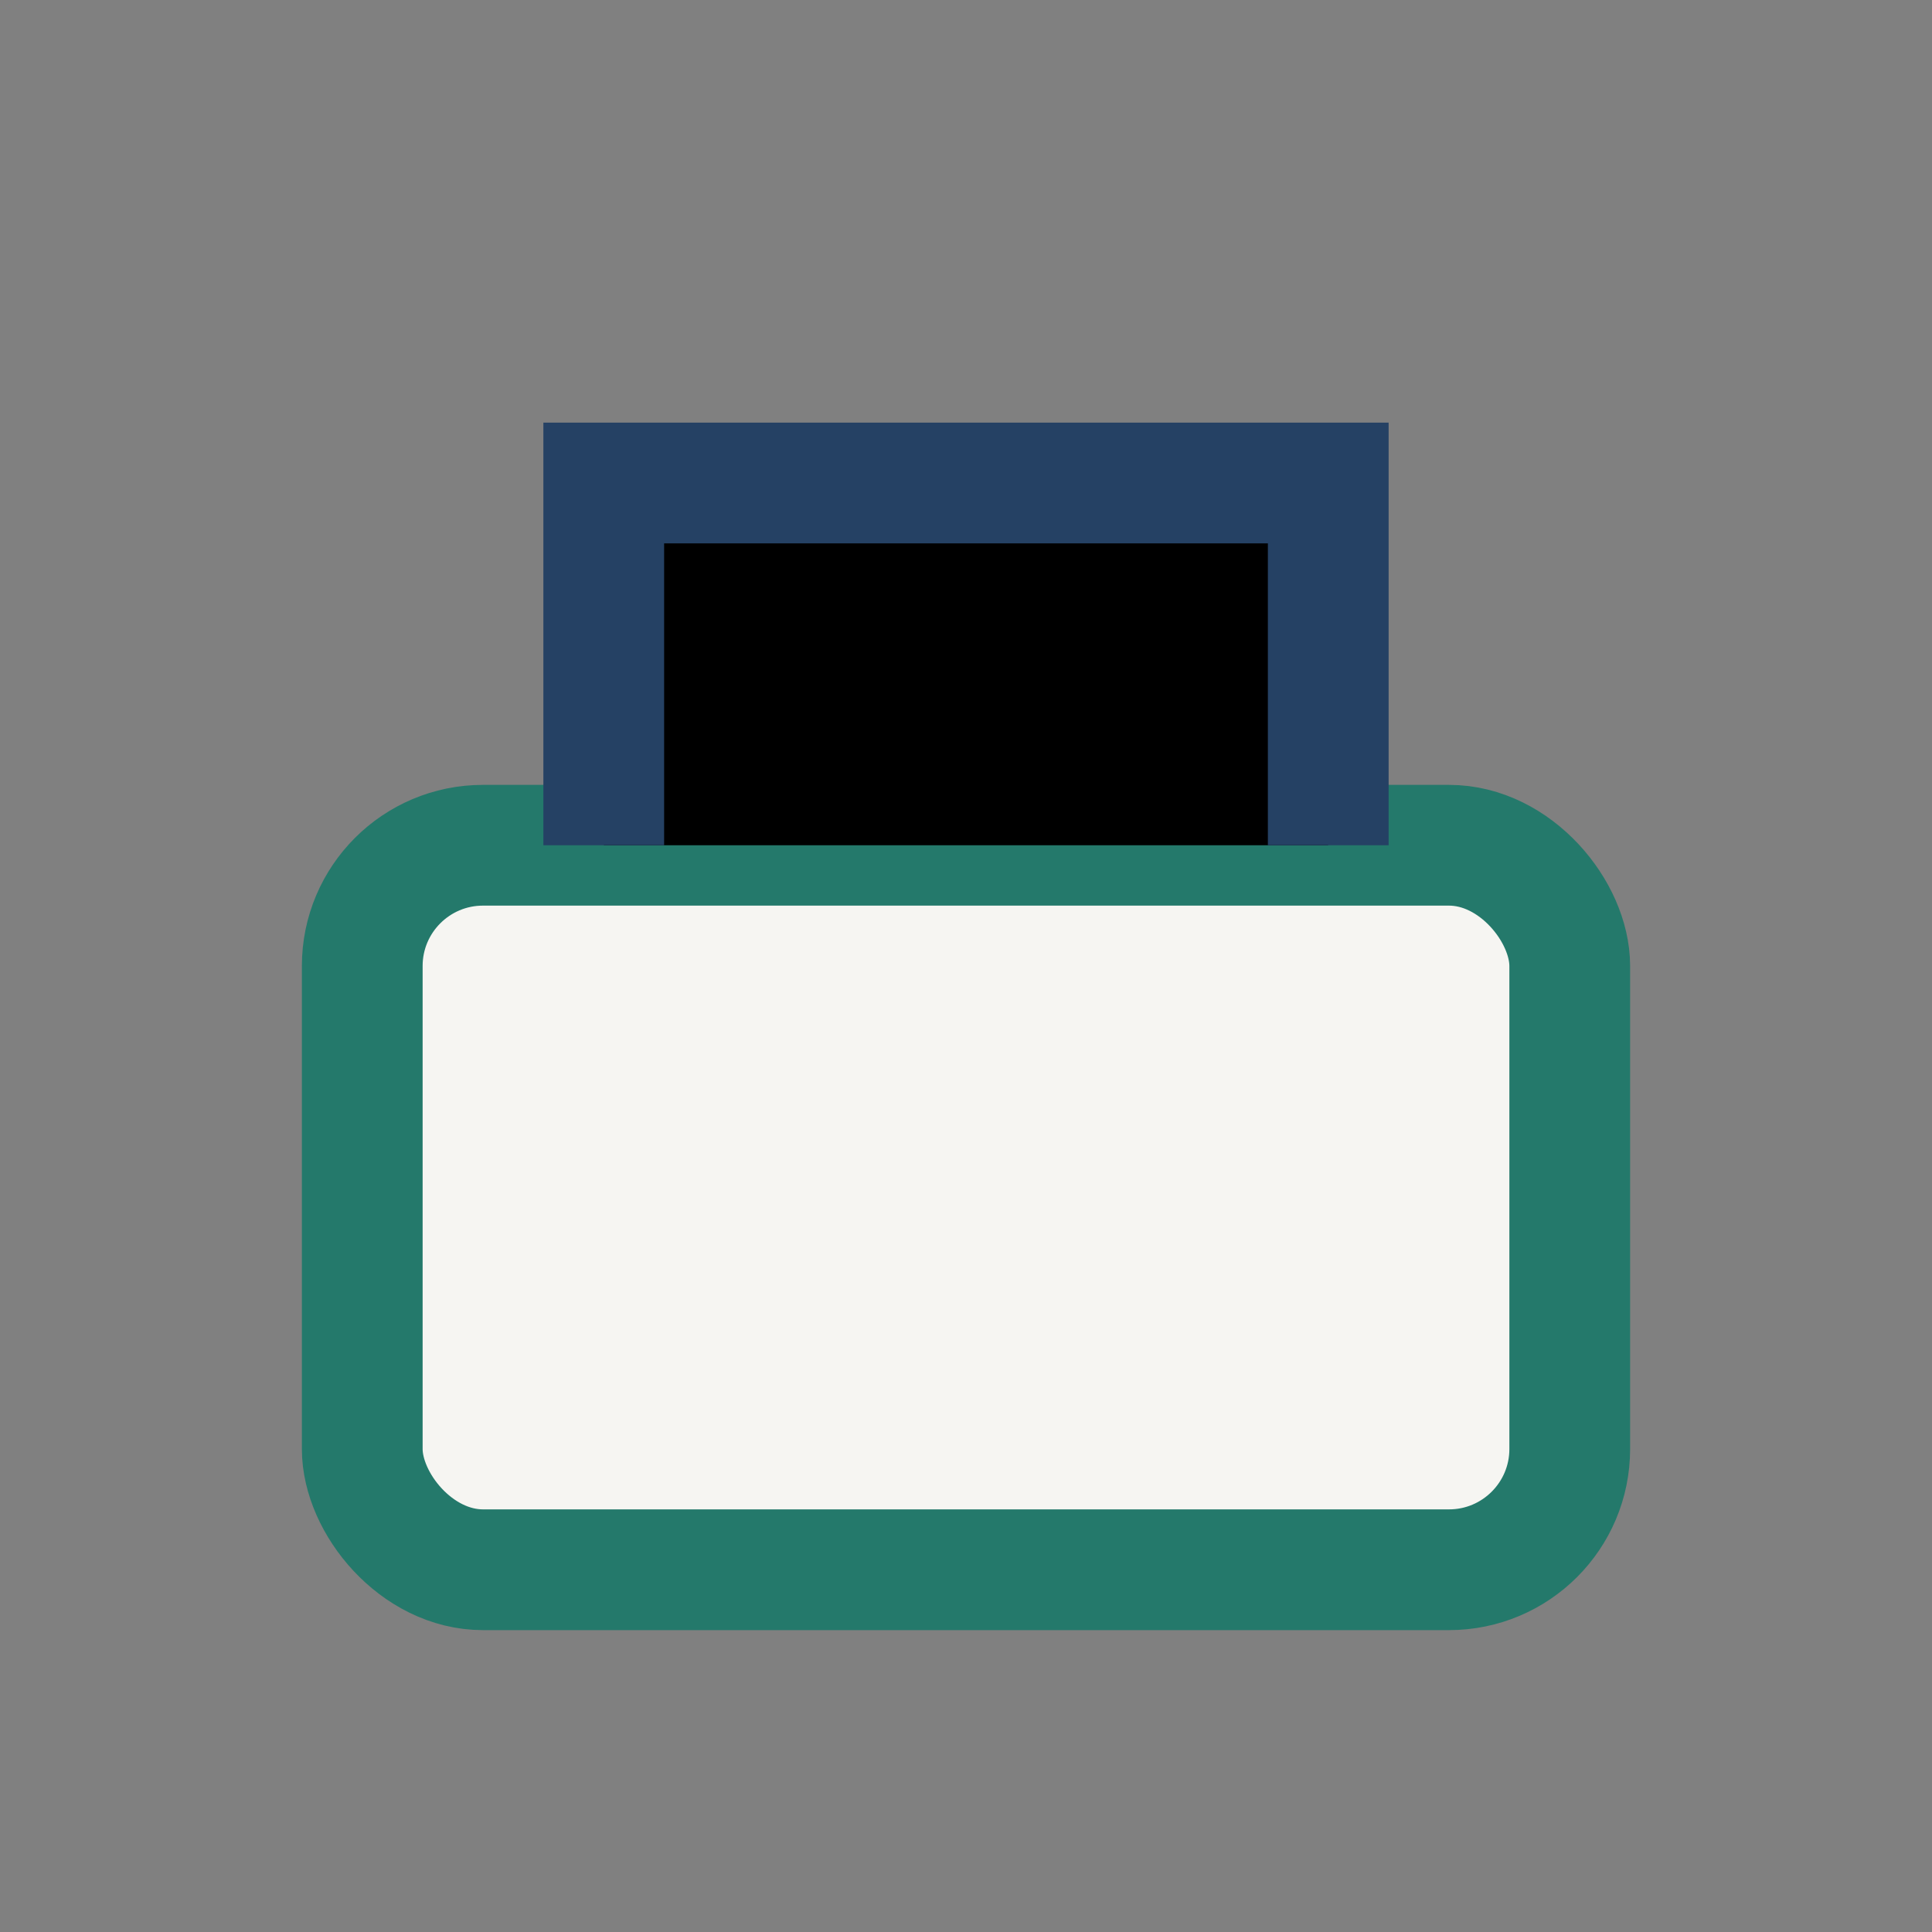
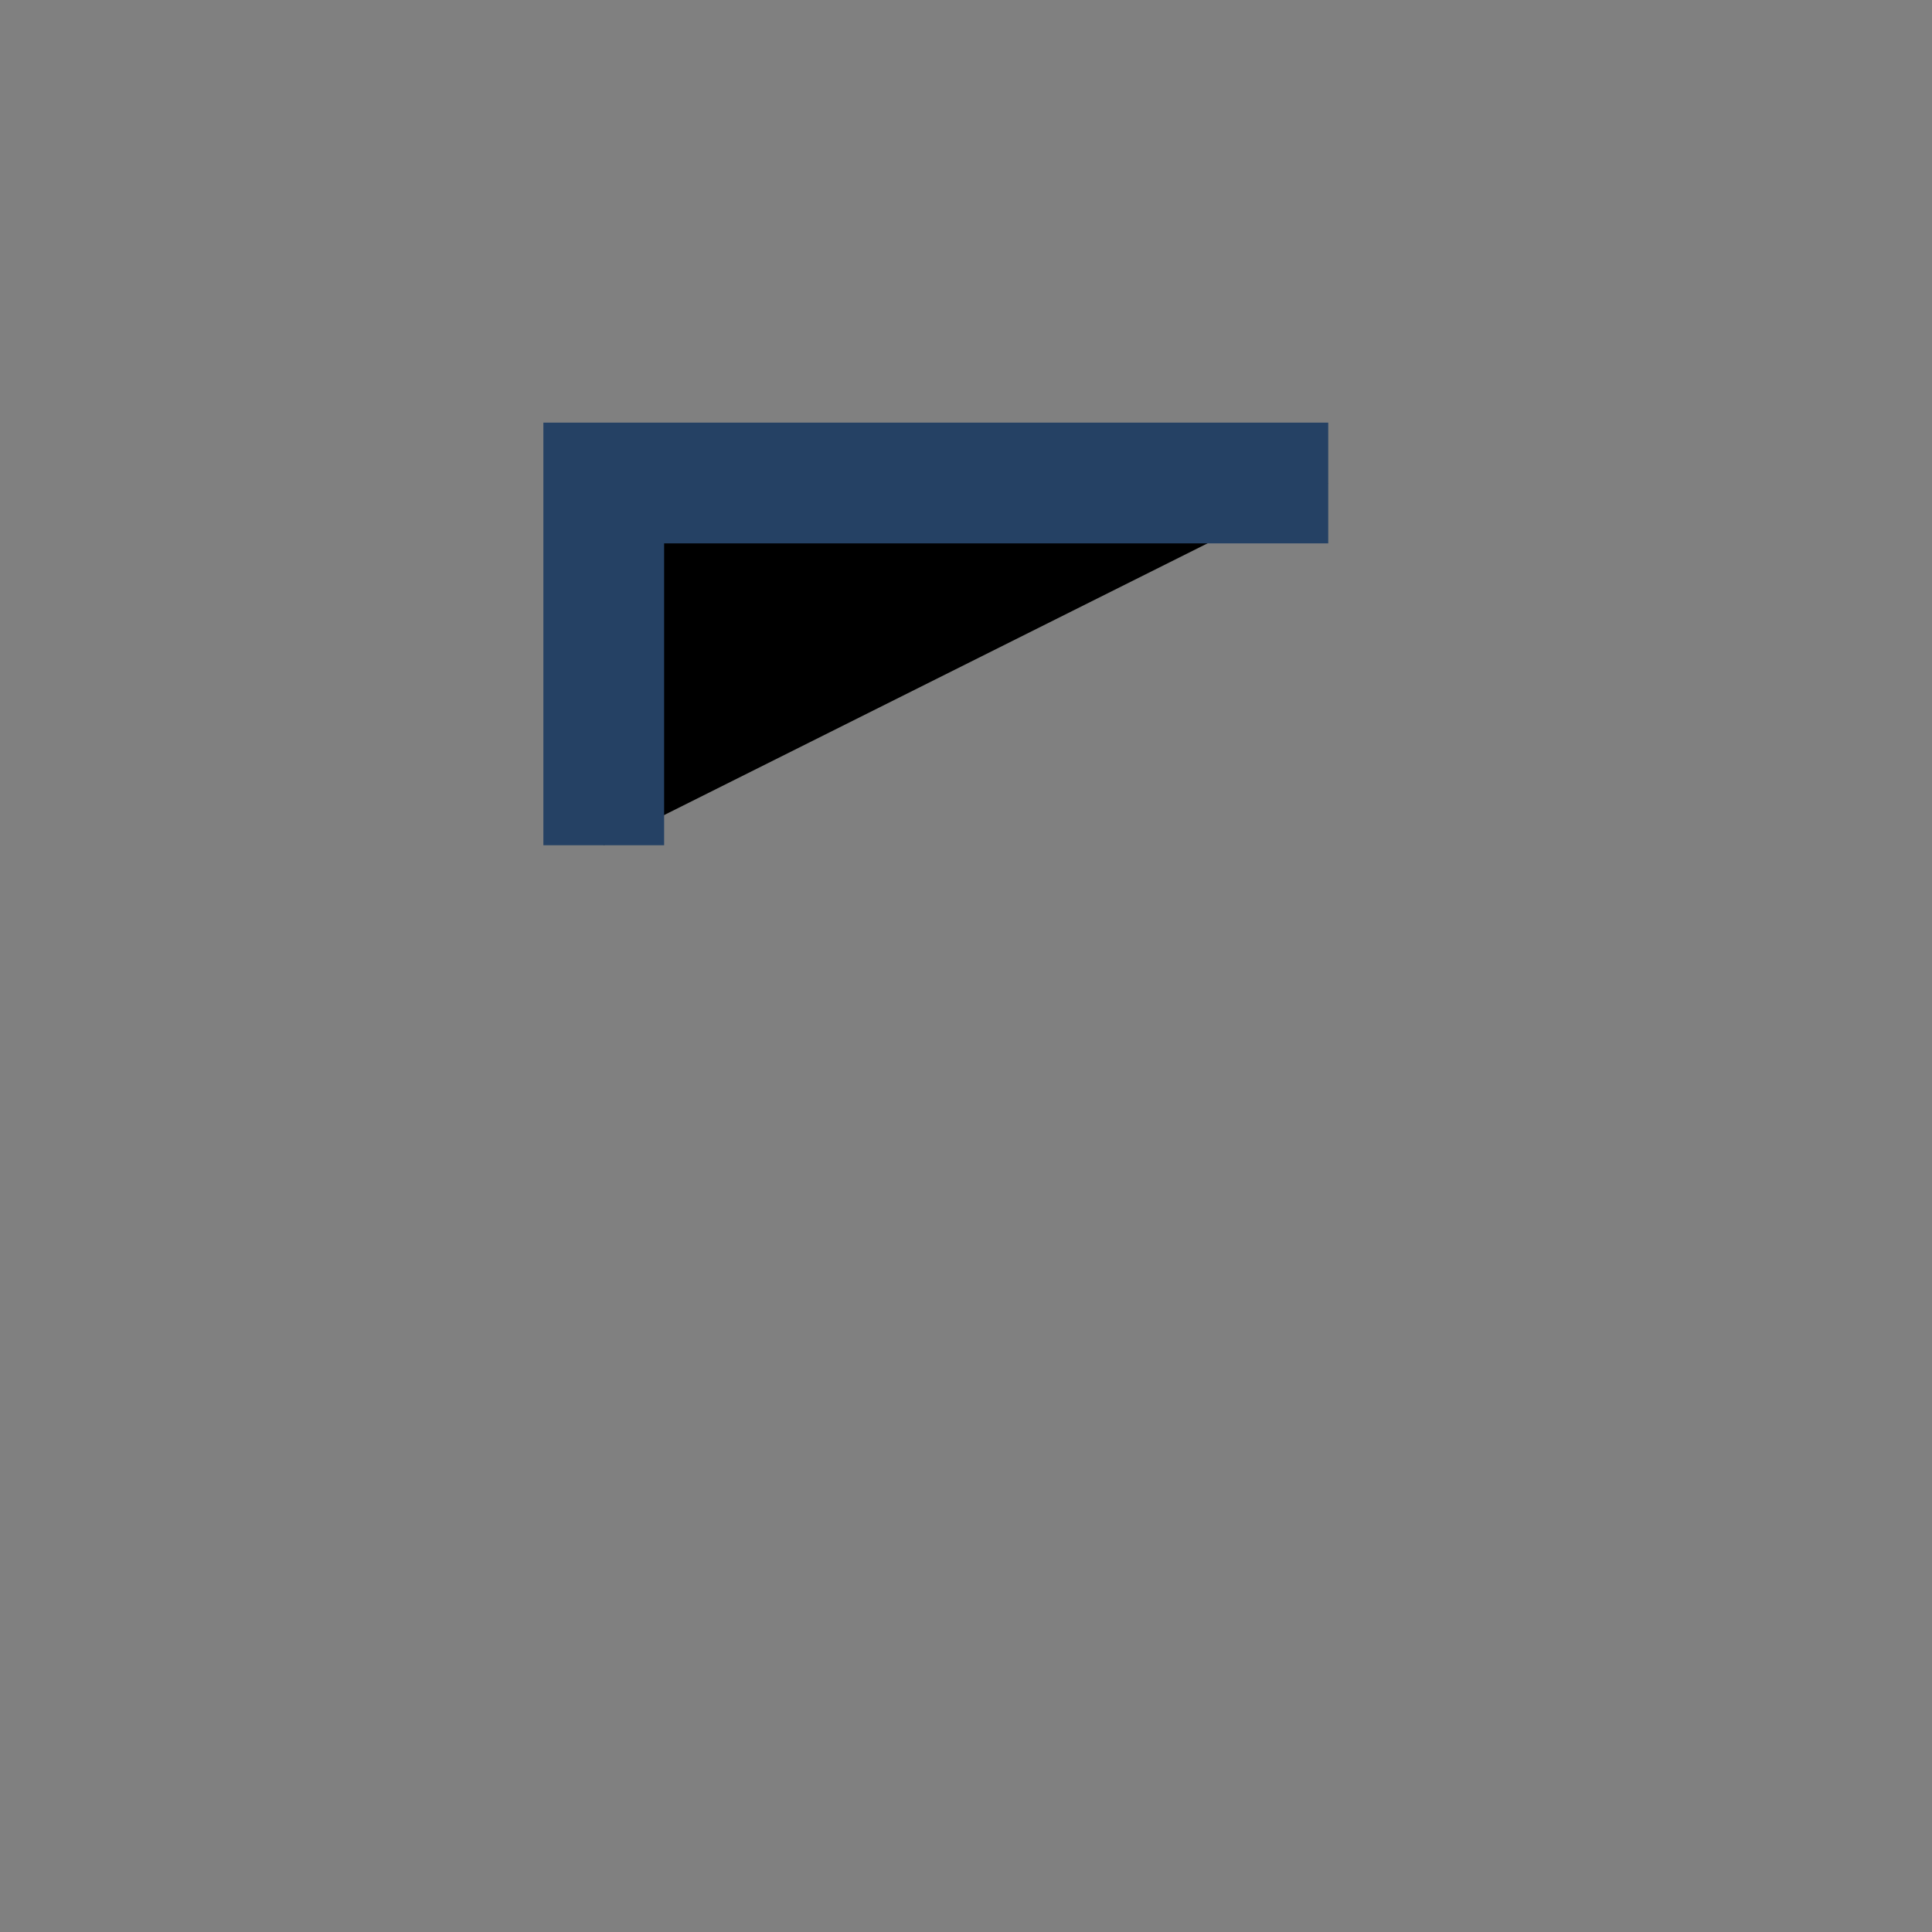
<svg xmlns="http://www.w3.org/2000/svg" width="32" height="32" viewBox="0 0 32 32">
  <rect x="0" y="0" width="32" height="32" fill="#808080" stroke="none" />
-   <rect x="6" y="14" width="20" height="12" rx="2" fill="#F6F5F2" stroke="#24796B" stroke-width="2" />
-   <path d="M10 14v-6h12v6" stroke="#254164" stroke-width="2" />
+   <path d="M10 14v-6h12" stroke="#254164" stroke-width="2" />
</svg>